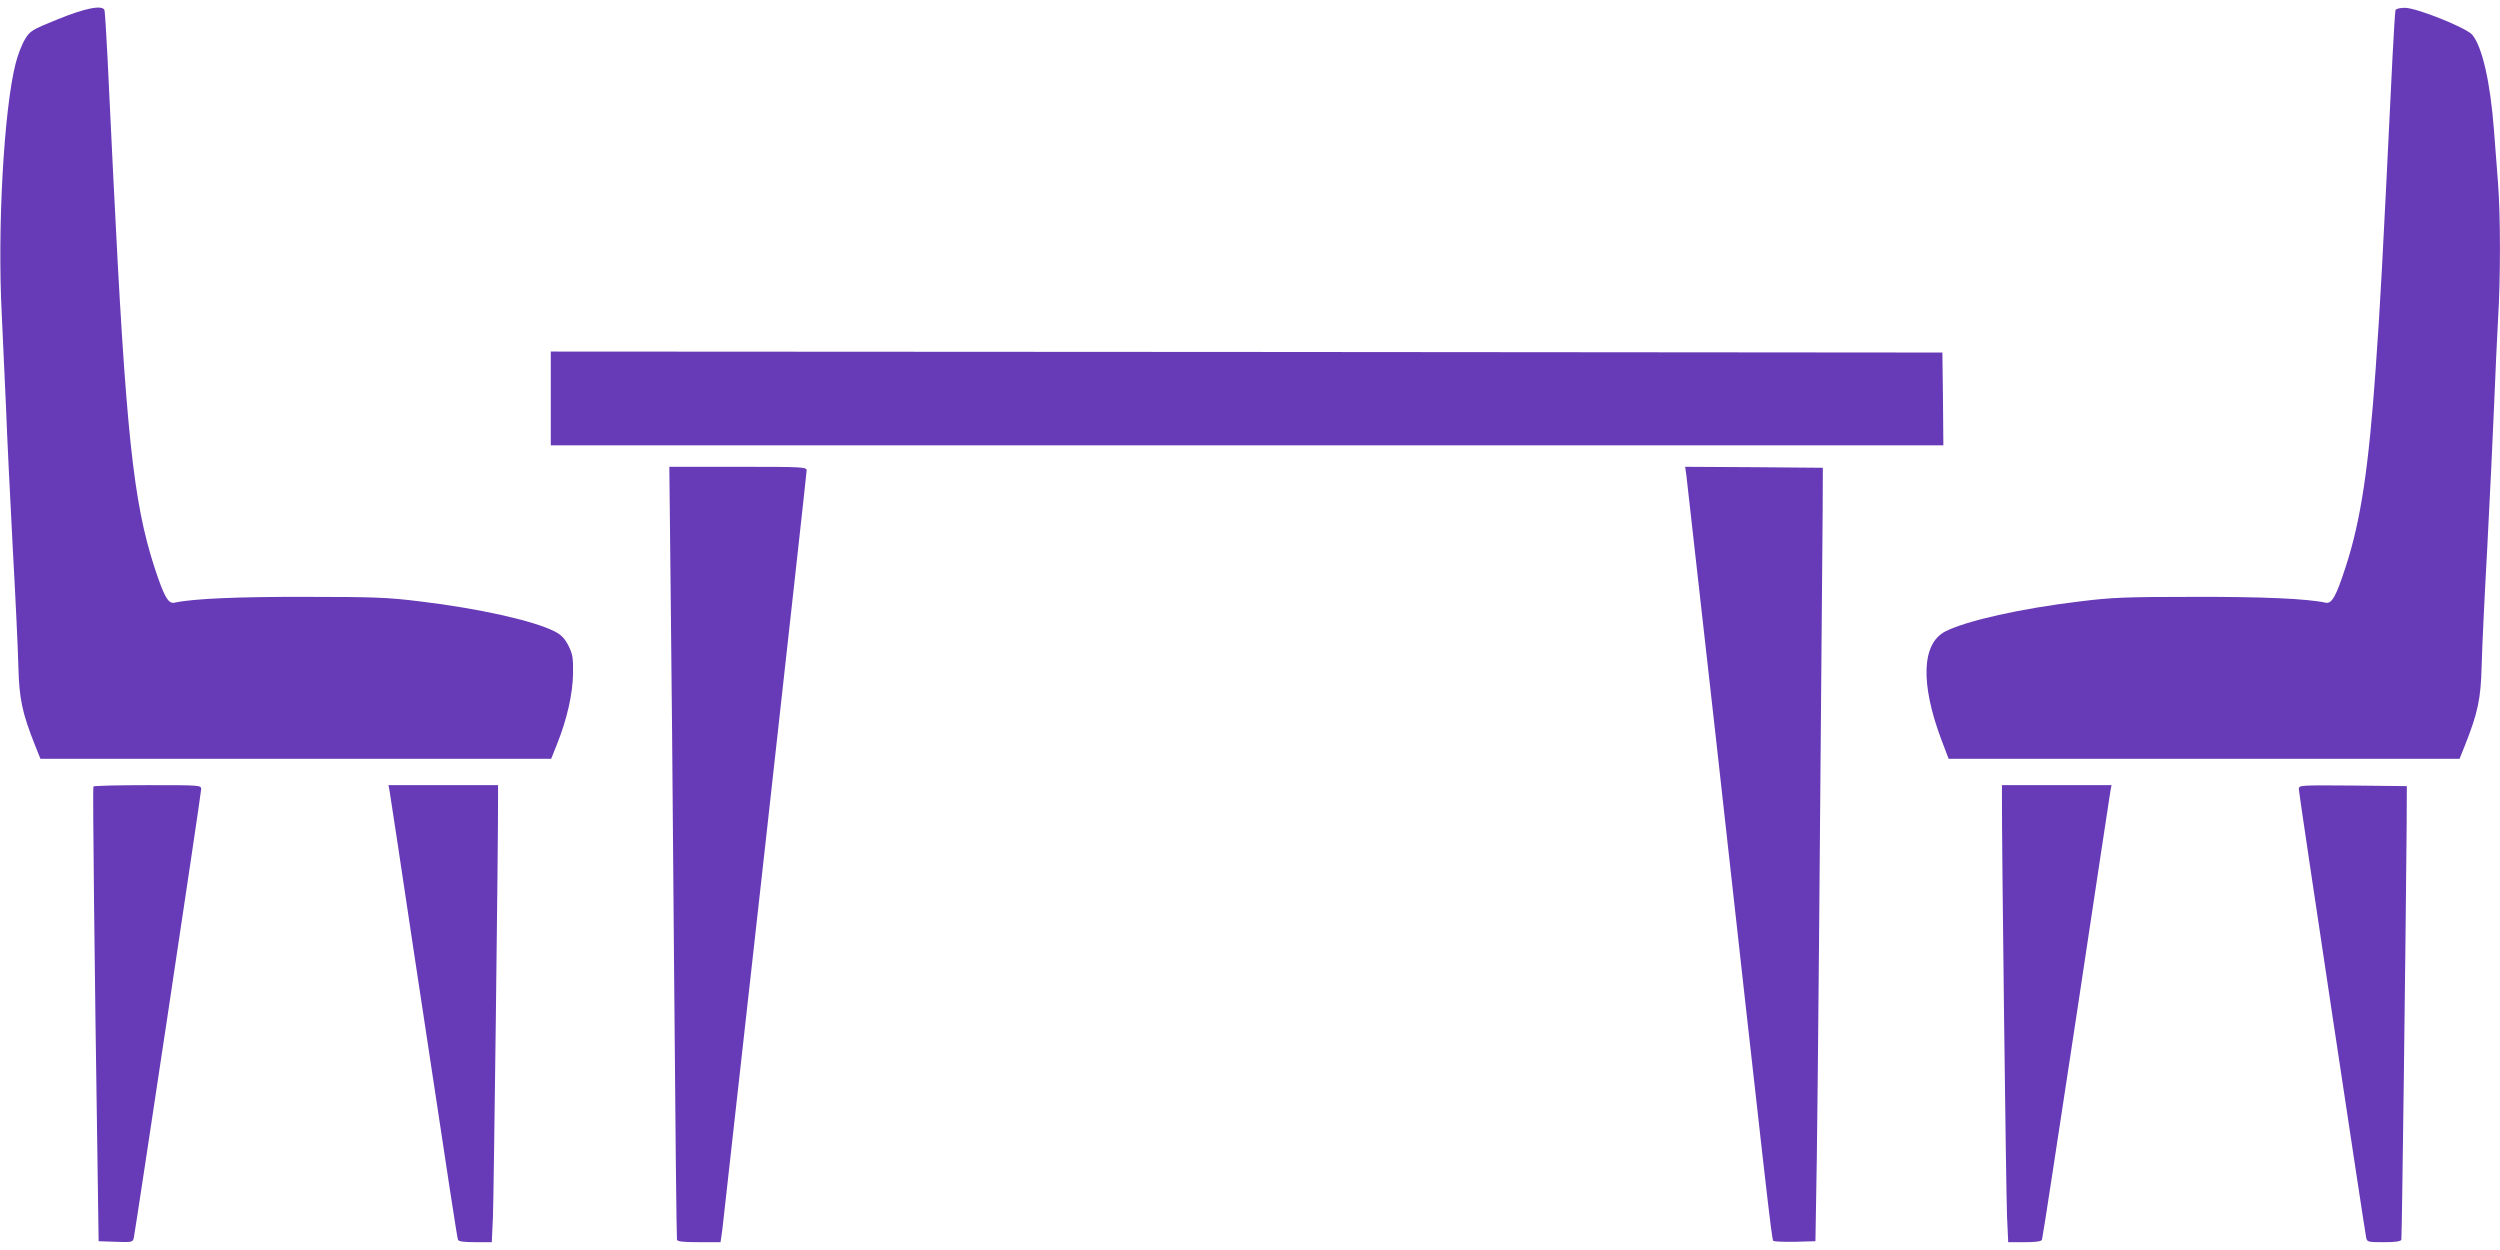
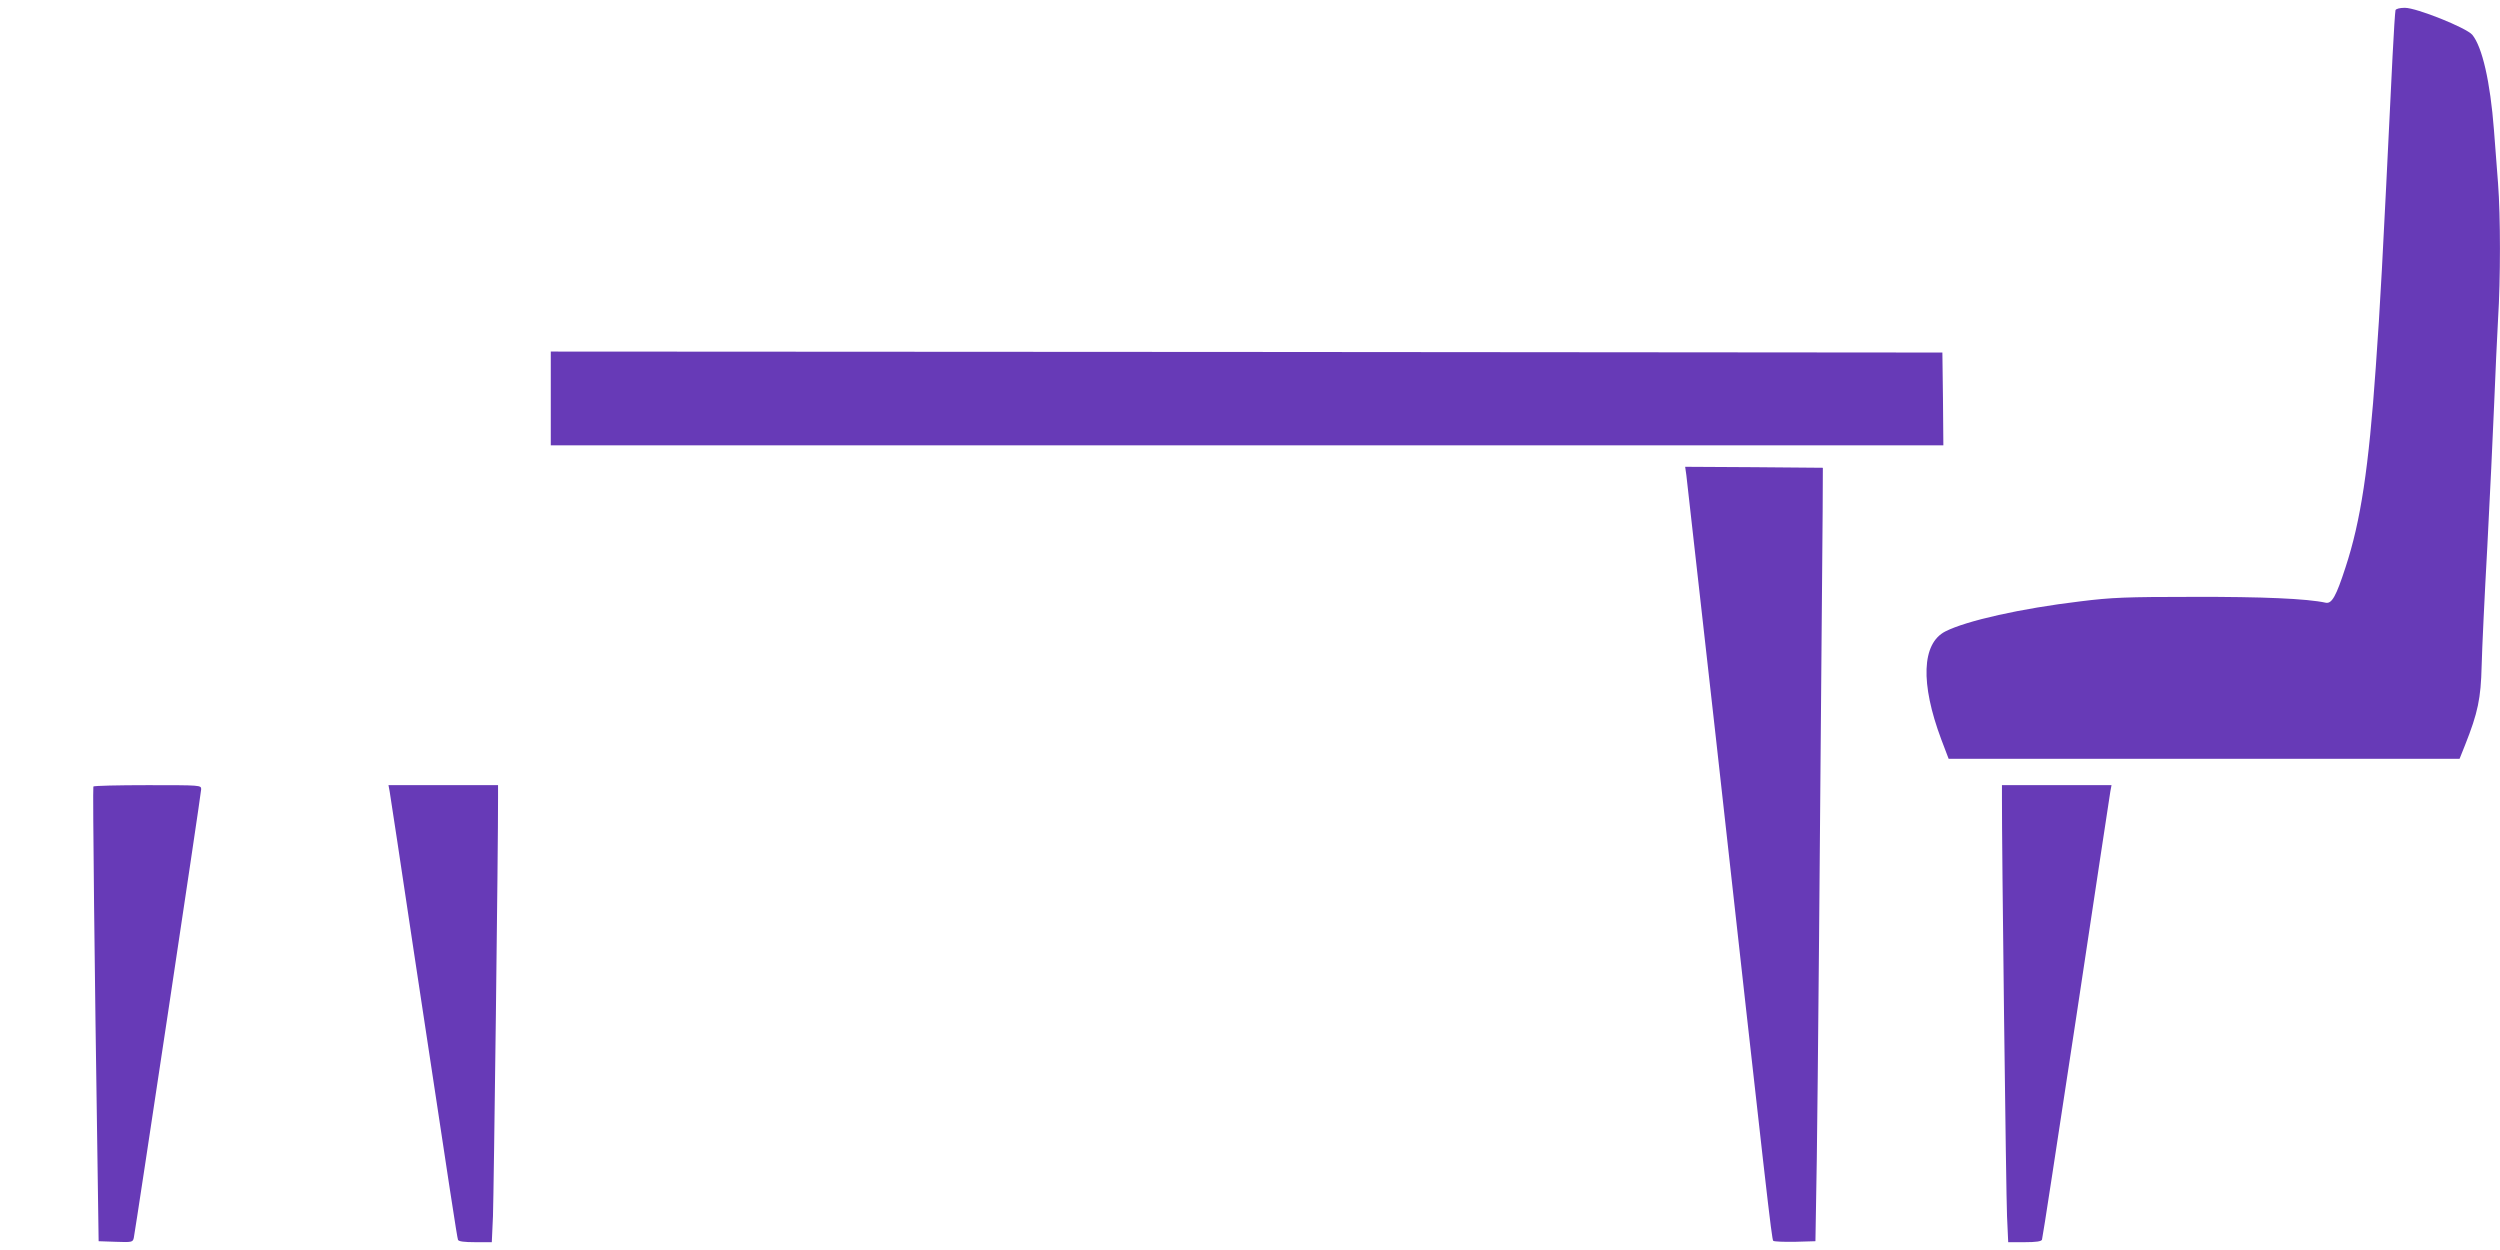
<svg xmlns="http://www.w3.org/2000/svg" version="1.0" width="1280pt" height="640pt" viewBox="0 0 1280 640" preserveAspectRatio="xMidYMid meet">
  <g transform="translate(0,640) scale(0.1,-0.1)" fill="#673ab7" stroke="none">
-     <path d="M295 6301 c-133 -54 -141 -59 -167 -102 -15 -24 -37 -80 -48 -124 -60 -236 -94 -843 -71 -1285 6 -124 16 -340 22 -480 5 -140 21 -460 34 -710 14 -250 27 -525 29 -610 4 -166 19 -239 85 -405 l28 -70 1308 0 1307 0 30 75 c51 128 80 255 82 360 1 84 -2 101 -24 145 -19 37 -37 55 -70 72 -108 55 -389 118 -691 154 -160 20 -235 23 -579 23 -352 1 -583 -9 -678 -30 -31 -6 -53 34 -101 181 -109 334 -147 698 -211 2000 -11 220 -24 499 -30 620 -6 121 -13 226 -15 233 -10 28 -98 11 -240 -47z" />
    <path d="M12265 6348 c-2 -7 -9 -112 -15 -233 -55 -1128 -62 -1255 -86 -1595 -36 -516 -77 -788 -155 -1025 -48 -148 -70 -187 -101 -181 -95 21 -326 31 -678 30 -344 0 -419 -3 -579 -23 -302 -36 -583 -99 -691 -154 -121 -62 -128 -266 -21 -552 l38 -100 1308 0 1308 0 28 70 c66 166 81 239 85 405 2 85 15 360 29 610 13 250 29 579 35 730 6 151 15 347 20 435 13 207 13 526 0 696 -6 74 -15 197 -21 274 -19 247 -60 425 -111 487 -31 36 -285 138 -345 138 -26 0 -45 -5 -48 -12z" />
    <path d="M2820 4360 l0 -240 3565 0 3565 0 -2 238 -3 237 -3562 3 -3563 2 0 -240z" />
-     <path d="M3433 3448 c4 -310 12 -1197 18 -1973 6 -776 13 -1416 15 -1422 2 -10 34 -13 113 -13 l110 0 5 33 c3 17 7 55 10 82 3 28 100 898 216 1934 115 1036 210 1892 210 1902 0 18 -15 19 -352 19 l-351 0 6 -562z" />
    <path d="M8634 3968 c3 -24 71 -628 151 -1343 262 -2357 286 -2570 294 -2578 4 -4 55 -6 112 -5 l104 3 7 420 c5 341 16 1568 30 3315 l1 225 -352 3 -353 2 6 -42z" />
    <path d="M478 2373 c-4 -8 7 -993 20 -1838 l7 -490 87 -3 c84 -3 88 -2 93 20 9 43 345 2276 345 2297 0 21 -2 21 -274 21 -151 0 -276 -3 -278 -7z" />
    <path d="M1995 2348 c3 -18 60 -391 125 -828 190 -1258 220 -1454 225 -1468 3 -8 30 -12 89 -12 l84 0 6 133 c4 107 27 1915 26 2145 l0 62 -280 0 -281 0 6 -32z" />
    <path d="M10250 2313 c-1 -233 21 -2032 26 -2140 l6 -133 84 0 c59 0 86 4 89 13 3 6 81 518 175 1137 93 619 172 1140 175 1158 l6 32 -281 0 -280 0 0 -67z" />
-     <path d="M11770 2359 c0 -21 336 -2253 345 -2297 5 -21 10 -22 91 -22 59 0 86 4 89 13 3 10 22 1525 27 2112 l1 210 -276 3 c-277 2 -277 2 -277 -19z" />
  </g>
</svg>